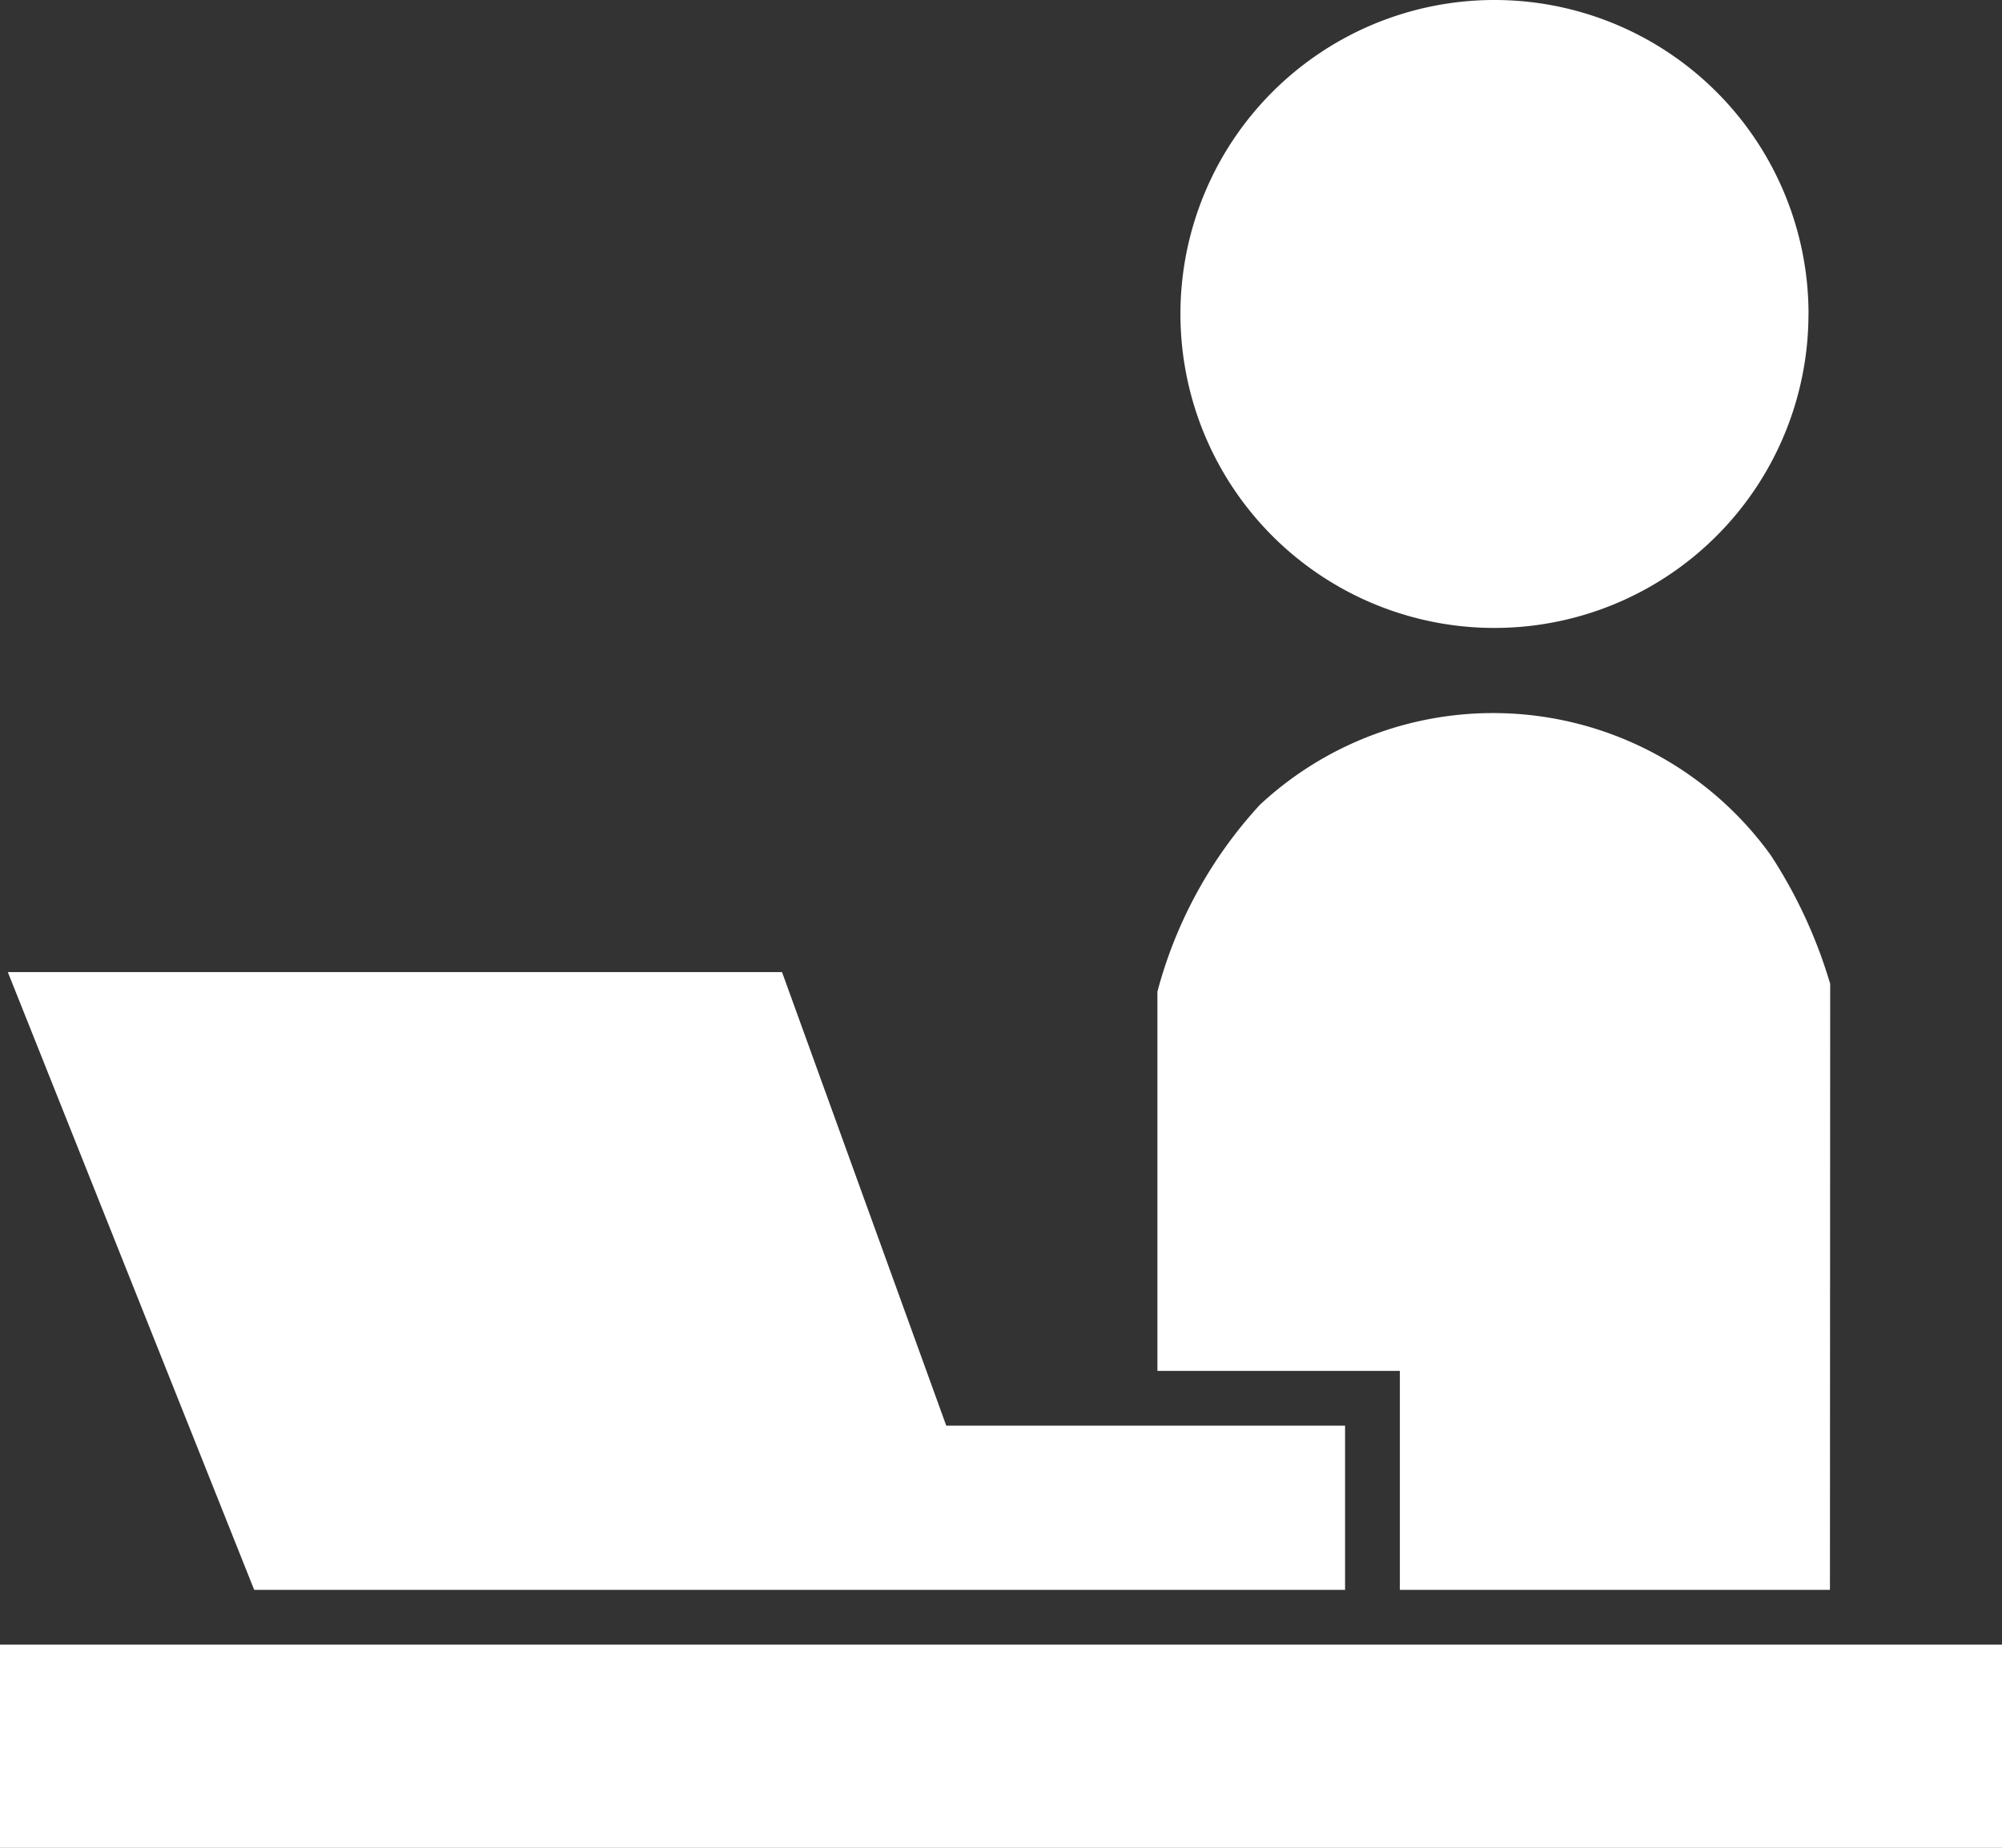
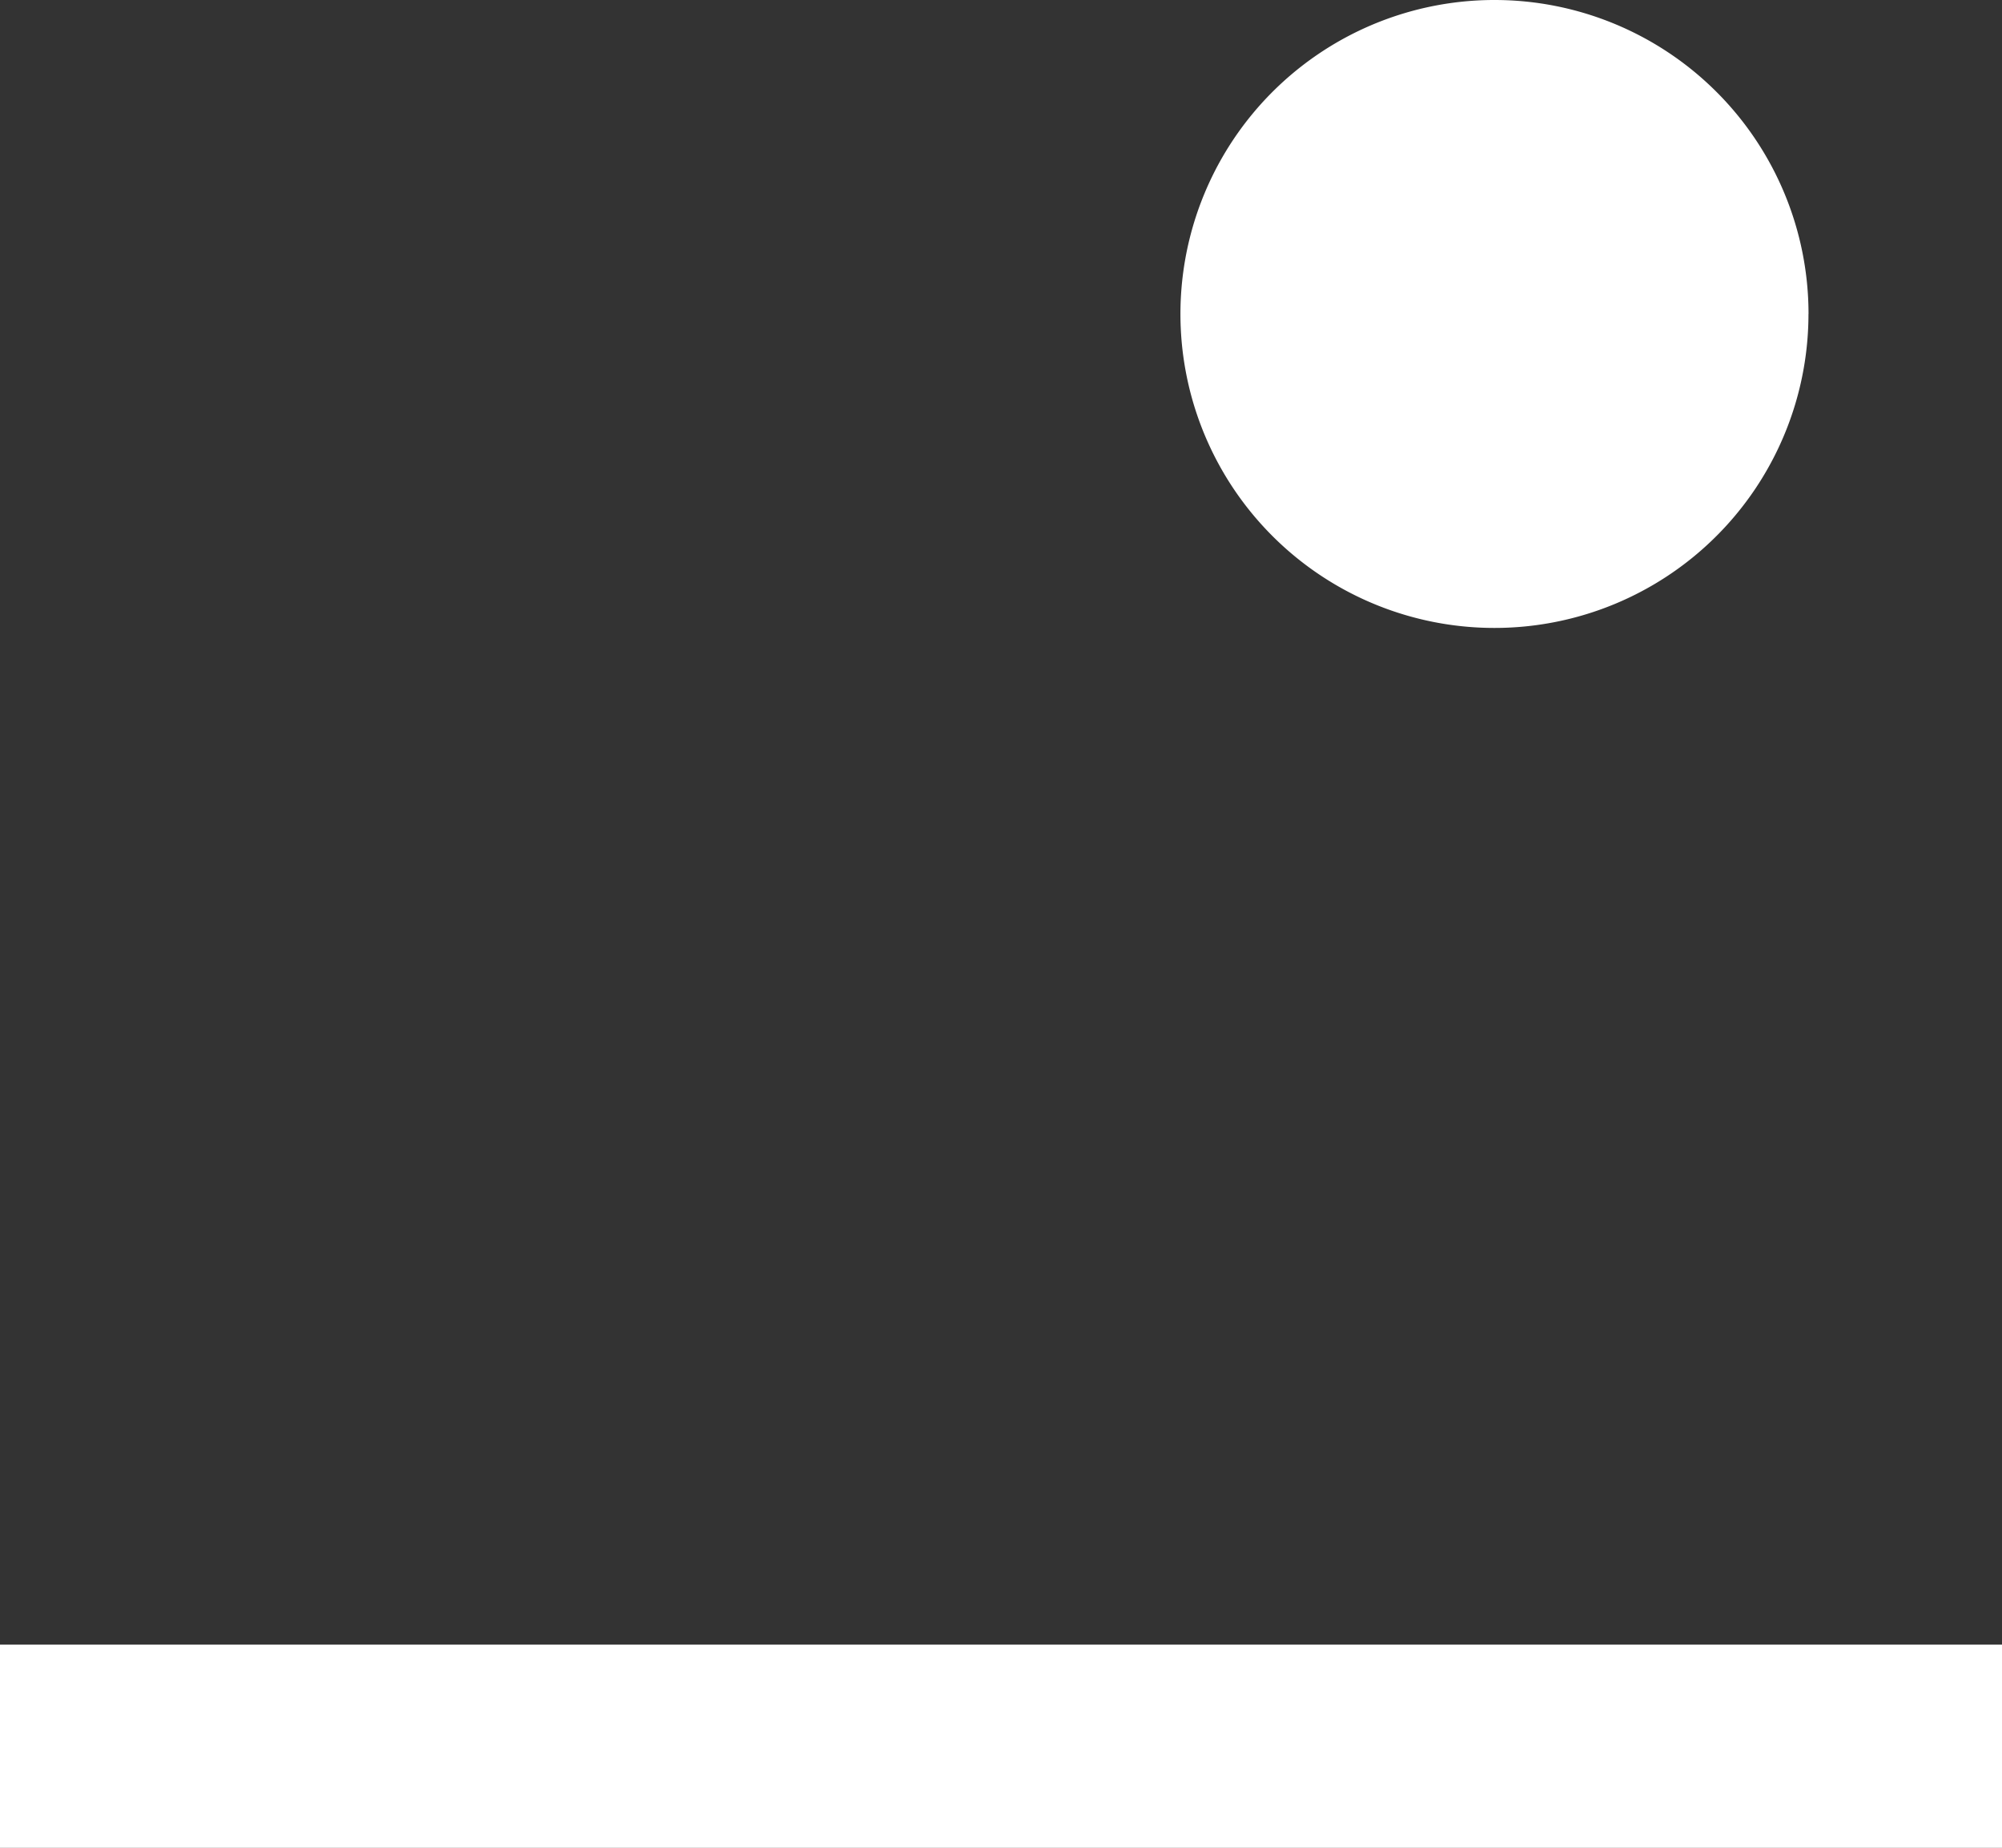
<svg xmlns="http://www.w3.org/2000/svg" data-name="グループ 237" width="33.733" height="31.14">
  <rect width="100%" height="100%" fill="#333333" stroke="none" />
  <defs>
    <clipPath id="a">
      <path data-name="長方形 1693" fill="none" d="M0 0h33.733v31.14H0z" />
    </clipPath>
  </defs>
  <path data-name="長方形 1692" fill="#fff" d="M0 27.714h33.733v3.426H0z" />
-   <path data-name="パス 905" d="M13.177 16.382l2.767 7.643h6.72v2.767H4.283L.132 16.382z" fill="#fff" />
  <g data-name="グループ 236">
    <g data-name="グループ 235" clip-path="url(#a)" fill="#fff">
-       <path data-name="パス 906" d="M30.834 26.792h-7.247v-3.69h-4.085v-6.391a7.477 7.477 0 011.727-3.149 5.767 5.767 0 018.609.852 8.229 8.229 0 011 2.166z" />
      <path data-name="パス 907" d="M30.472 5.291A5.291 5.291 0 1125.182 0a5.291 5.291 0 015.291 5.291" />
    </g>
  </g>
</svg>